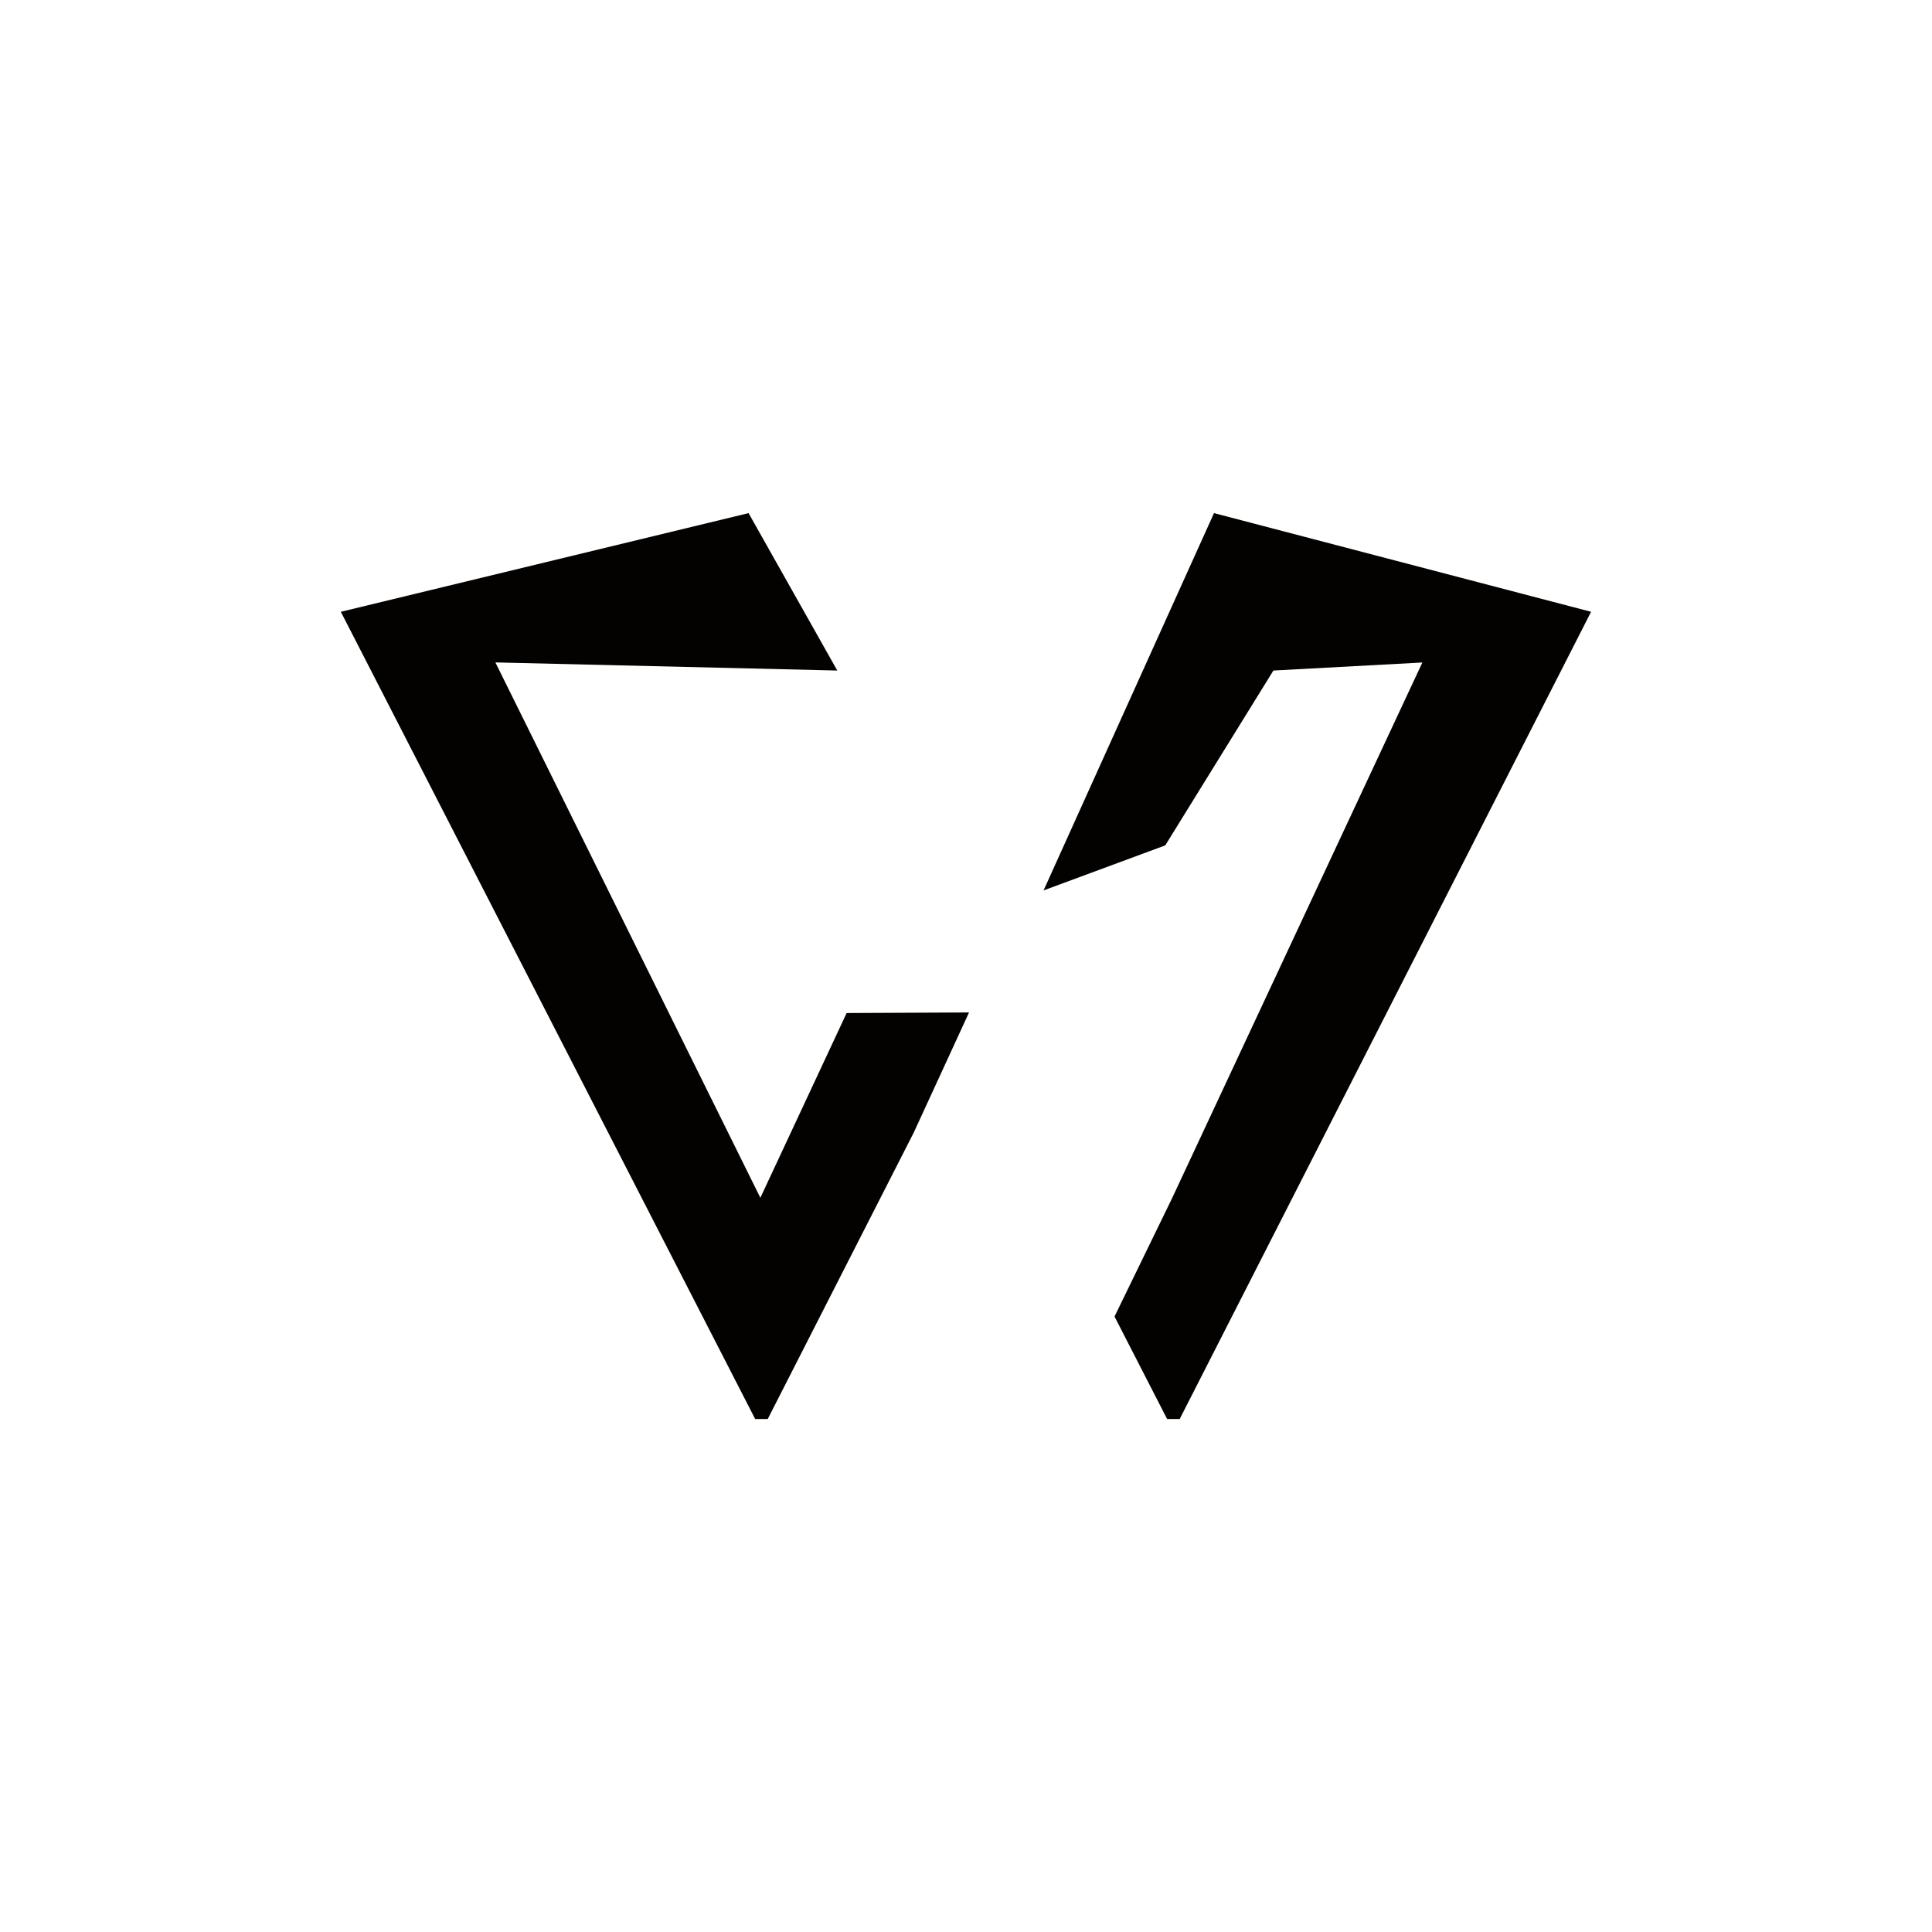
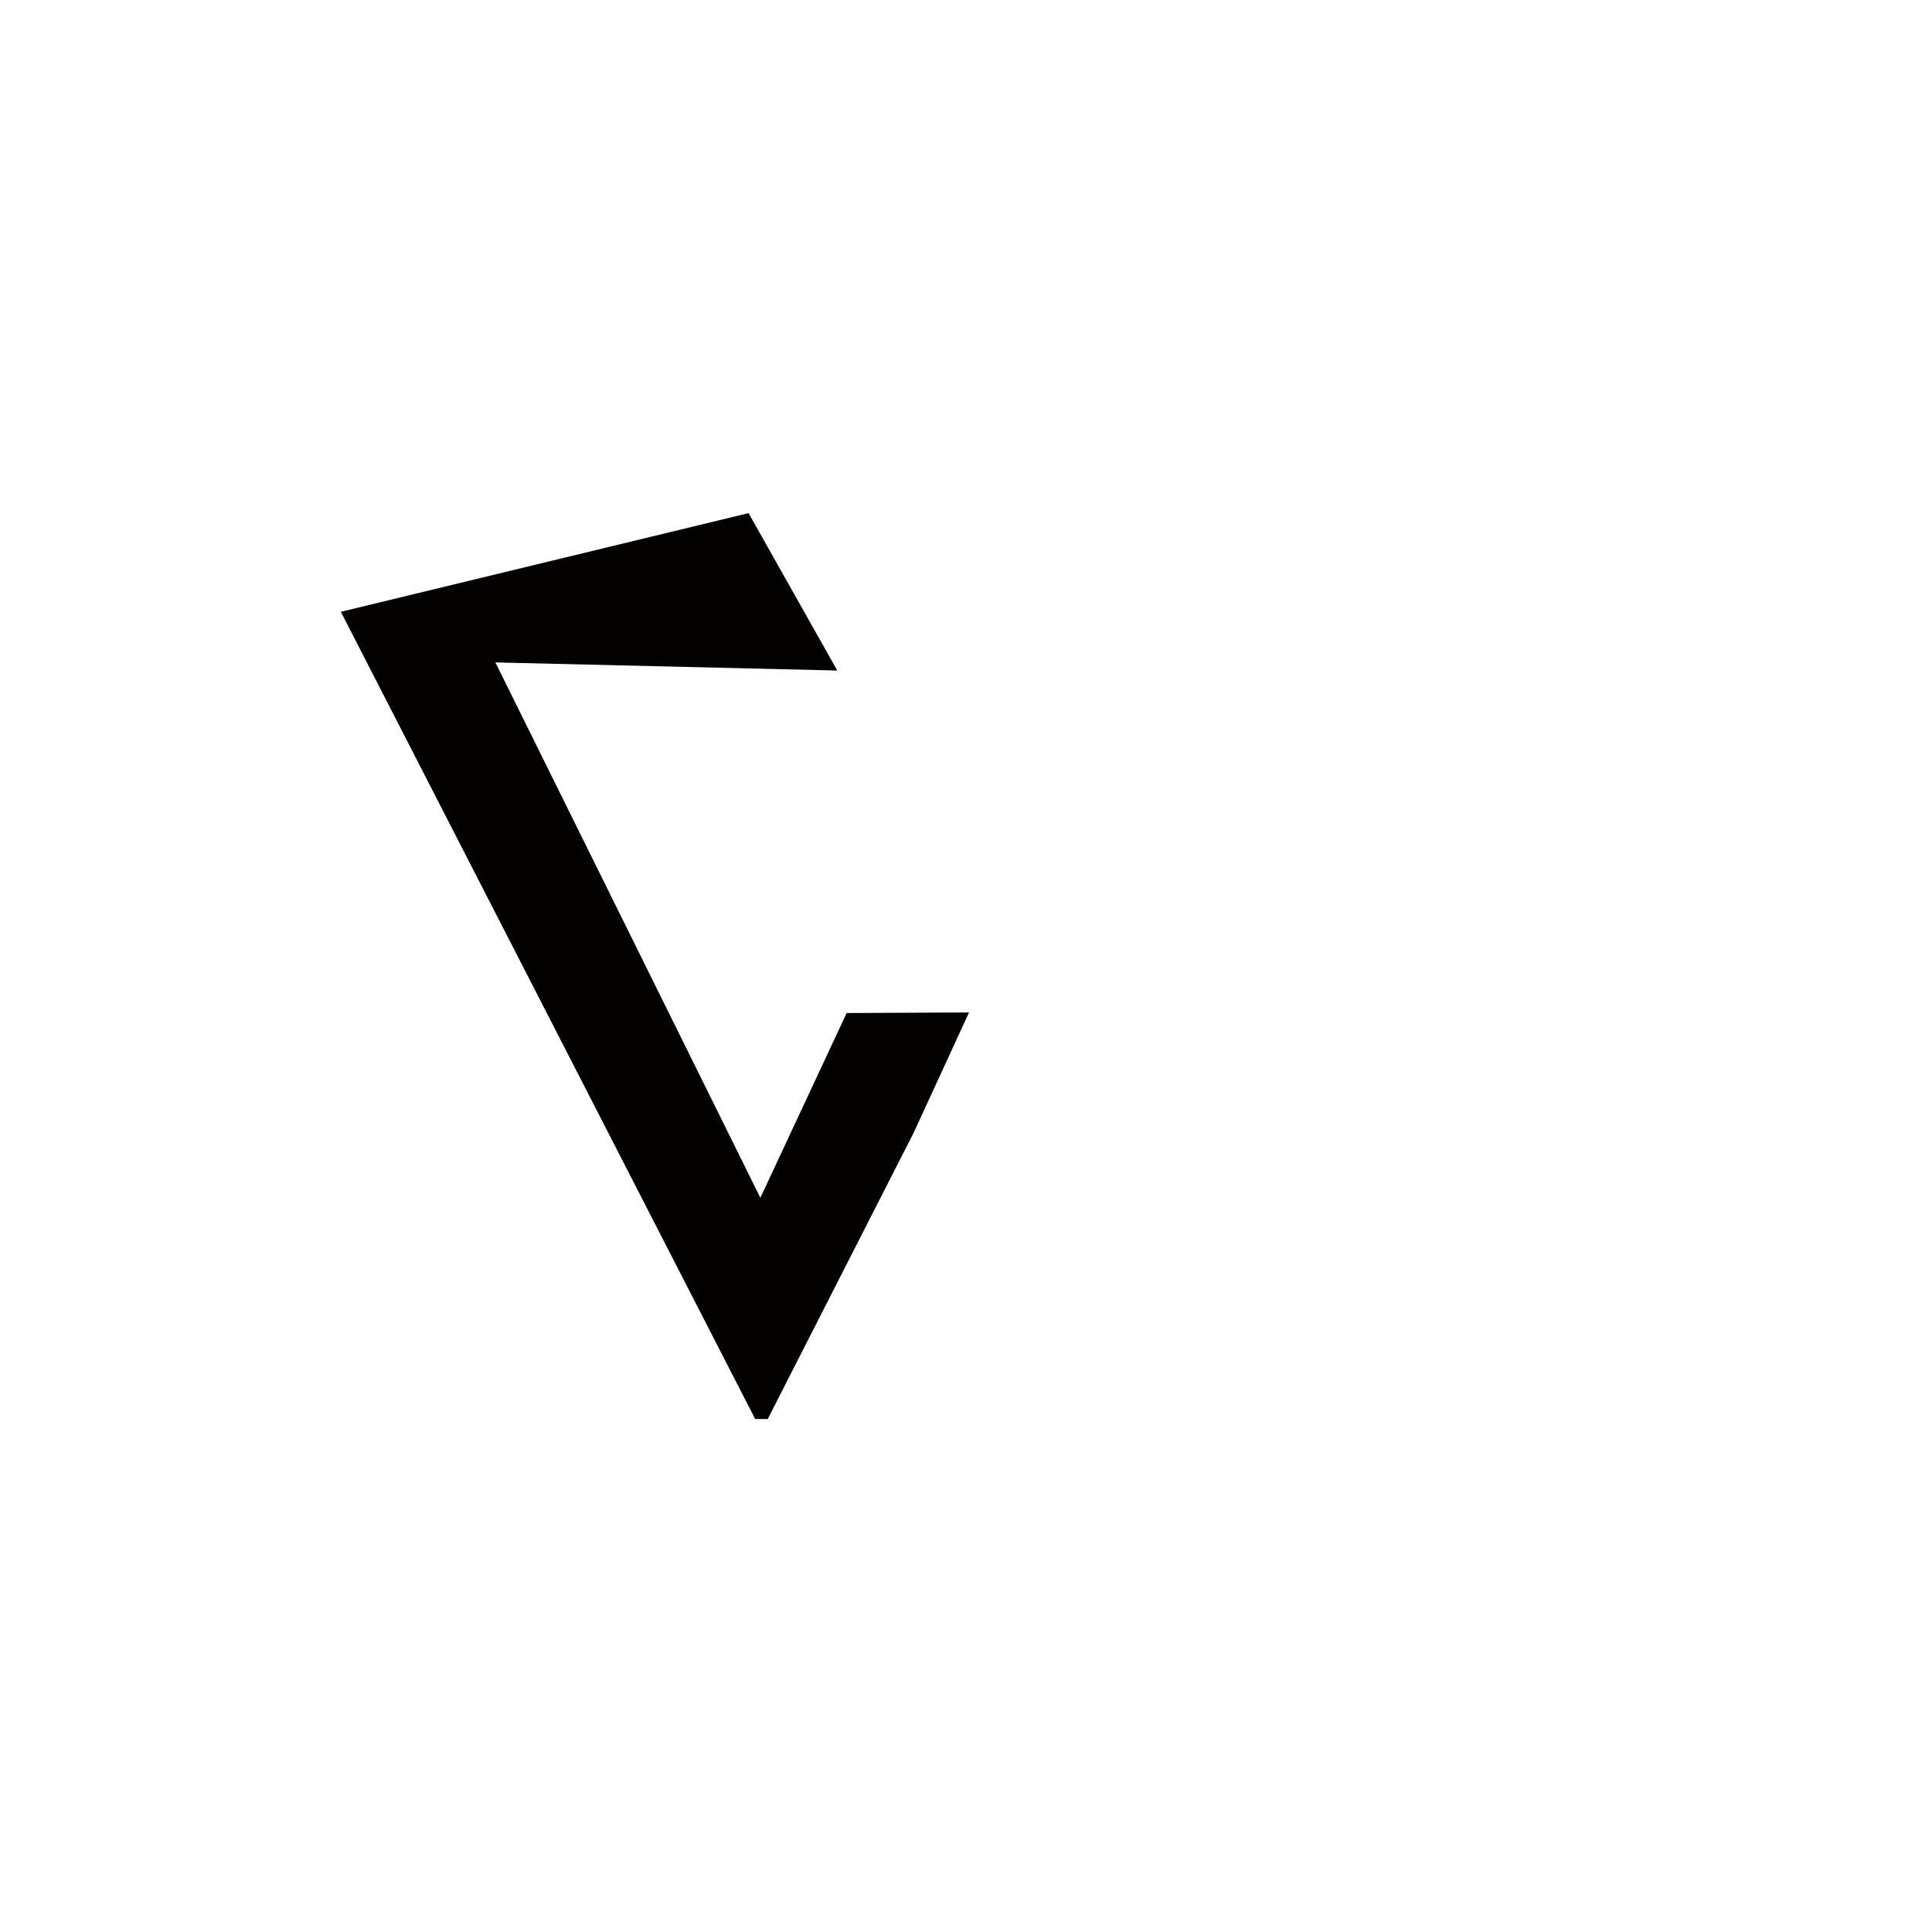
<svg xmlns="http://www.w3.org/2000/svg" width="100%" height="100%" viewBox="0 0 1080 1080" version="1.1" xml:space="preserve" style="fill-rule:evenodd;clip-rule:evenodd;stroke-linejoin:round;stroke-miterlimit:2;">
  <g id="Pfad_47232" transform="matrix(1.75029e-16,-2.858,2.858,1.75029e-16,190.529,793.24)">
    <path d="M79.408,98.931L43.27,82.057L147.986,30.228L146.4,97.1L177.188,79.75L157.889,0L0,81.043L0,83.5L56.049,112.07L79.521,122.87L79.408,98.931Z" style="fill:rgb(3,2,1);fill-rule:nonzero;" />
  </g>
  <g id="Pfad_47233" transform="matrix(1.75029e-16,-2.858,2.858,1.75029e-16,583.364,793.24)">
-     <path d="M177.188,33.334L103.393,0L112.2,23.8L146.4,44.954L147.97,74.078L147.97,74.09L43.272,25.177L20.047,13.877L0,24.163L0,26.625L157.889,107.089L177.188,33.334Z" style="fill:rgb(3,2,1);fill-rule:nonzero;" />
-   </g>
+     </g>
</svg>